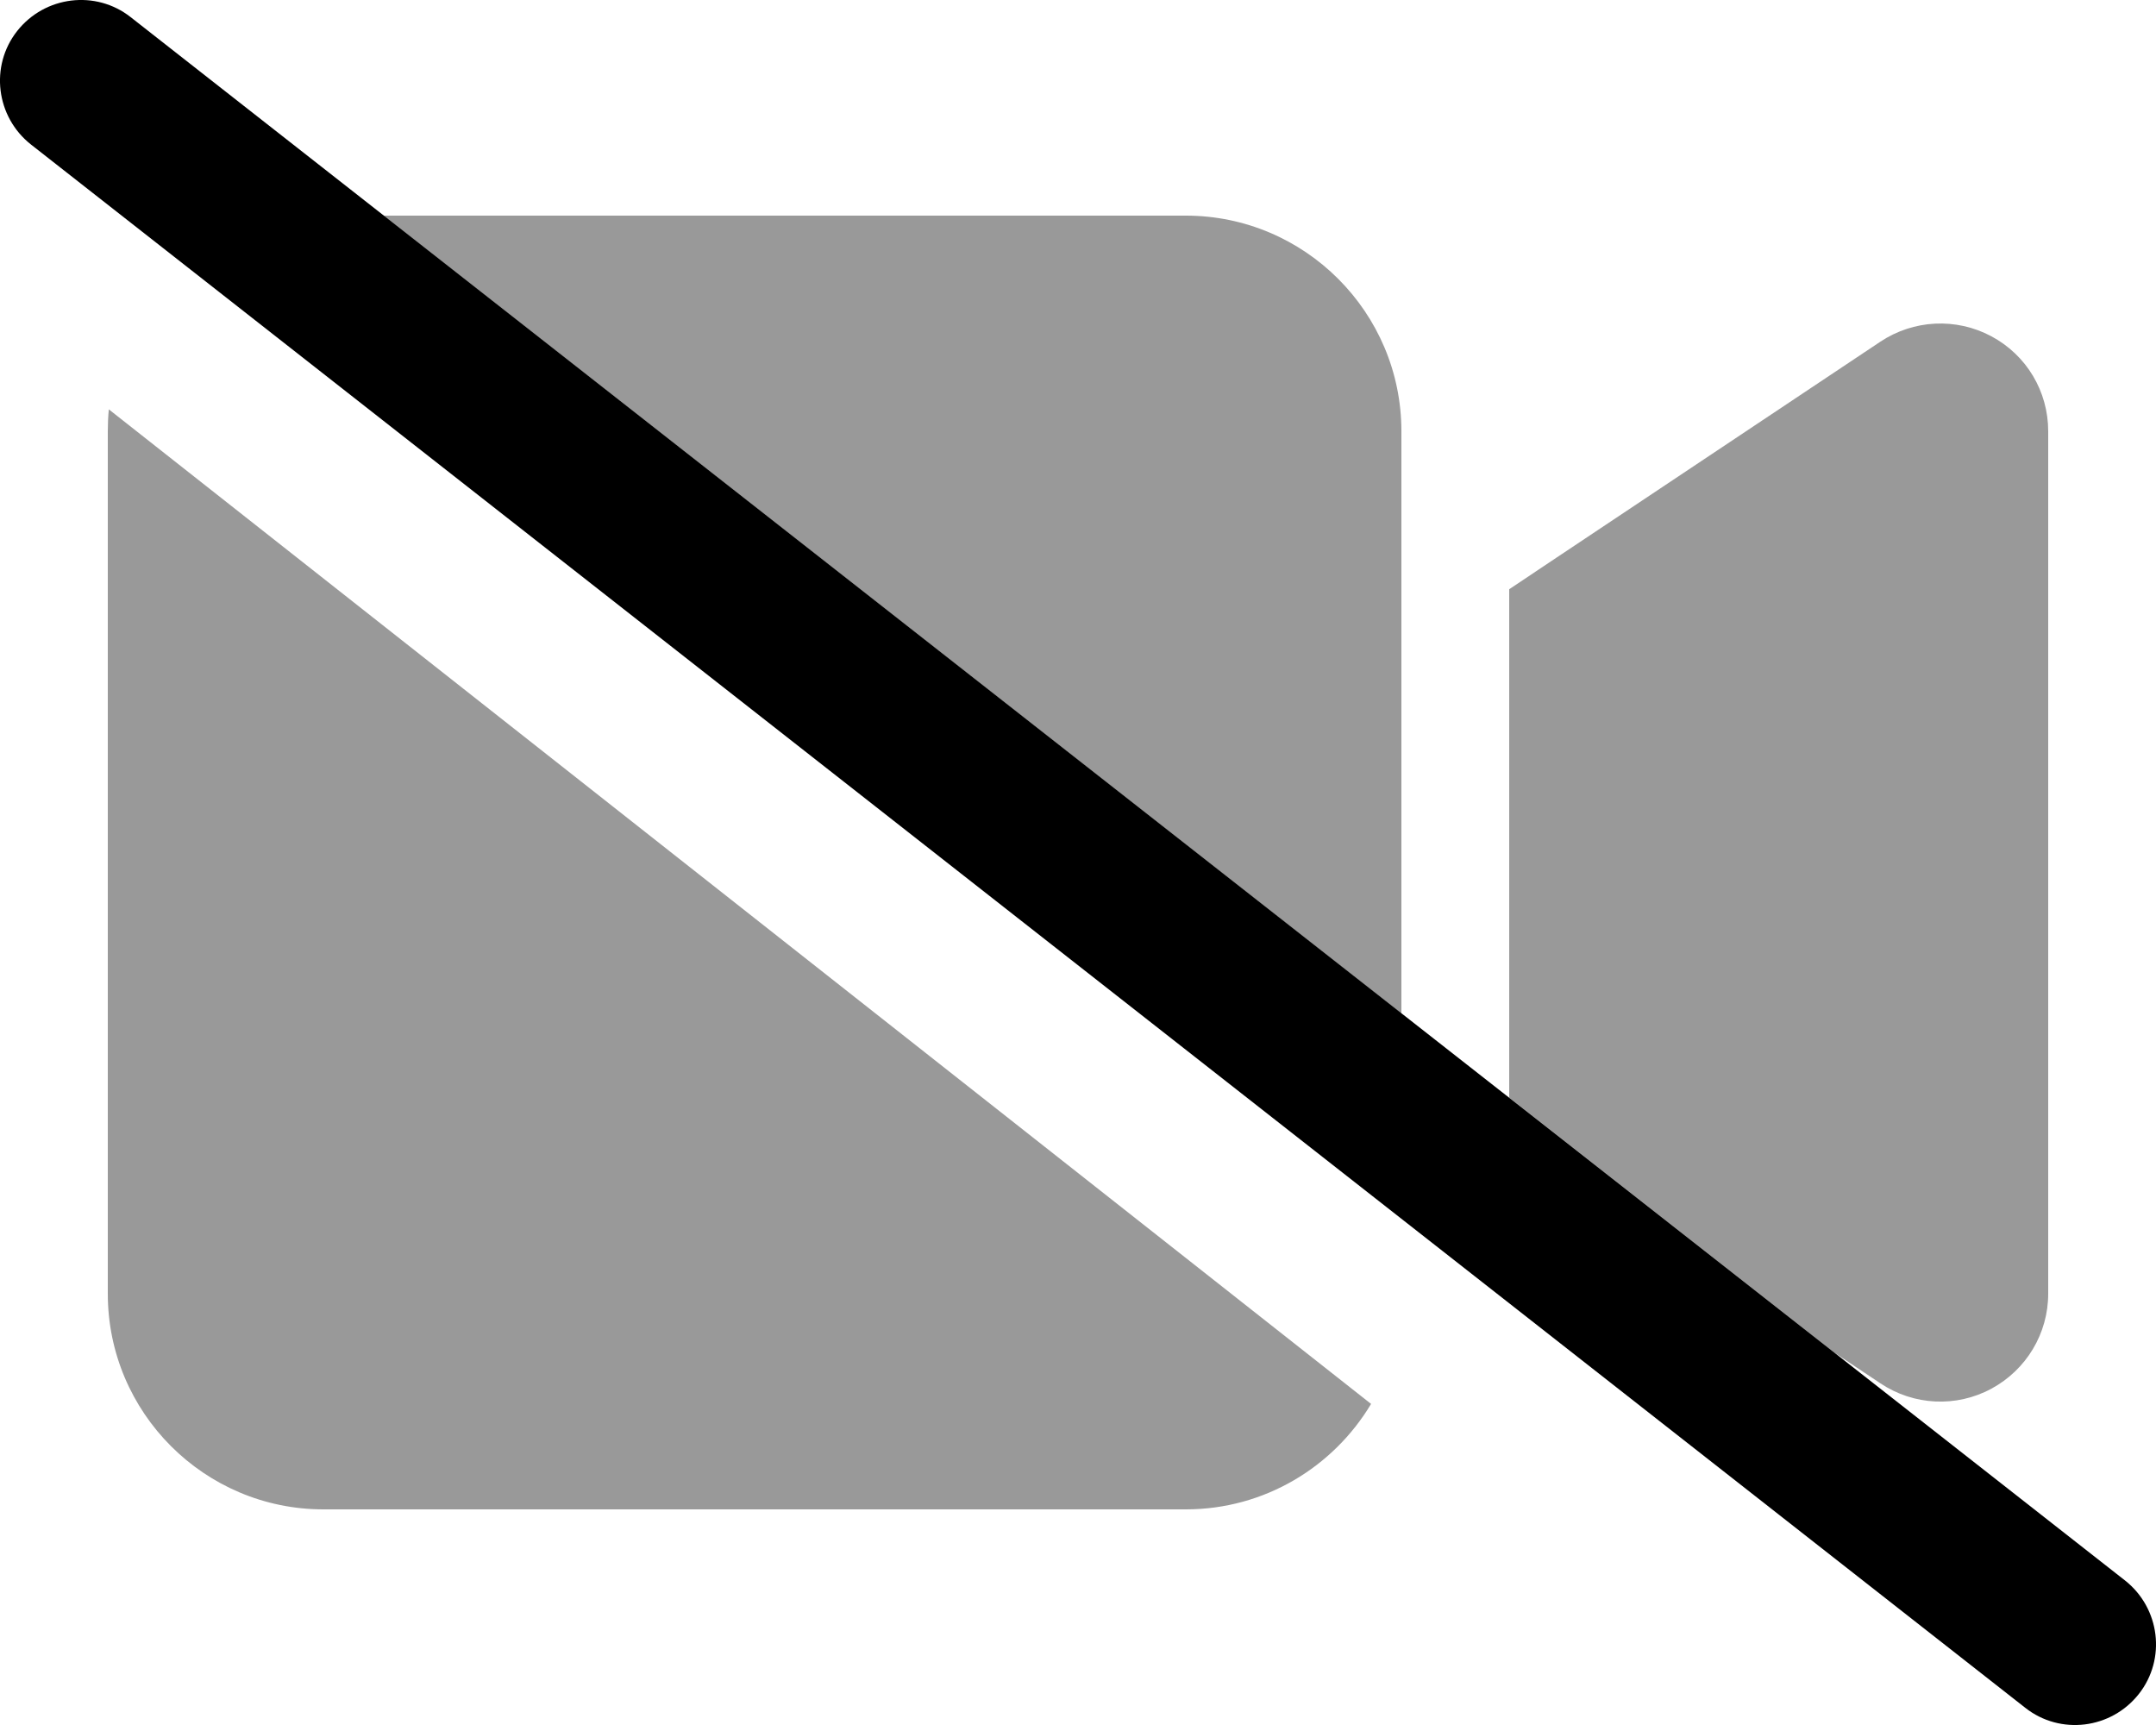
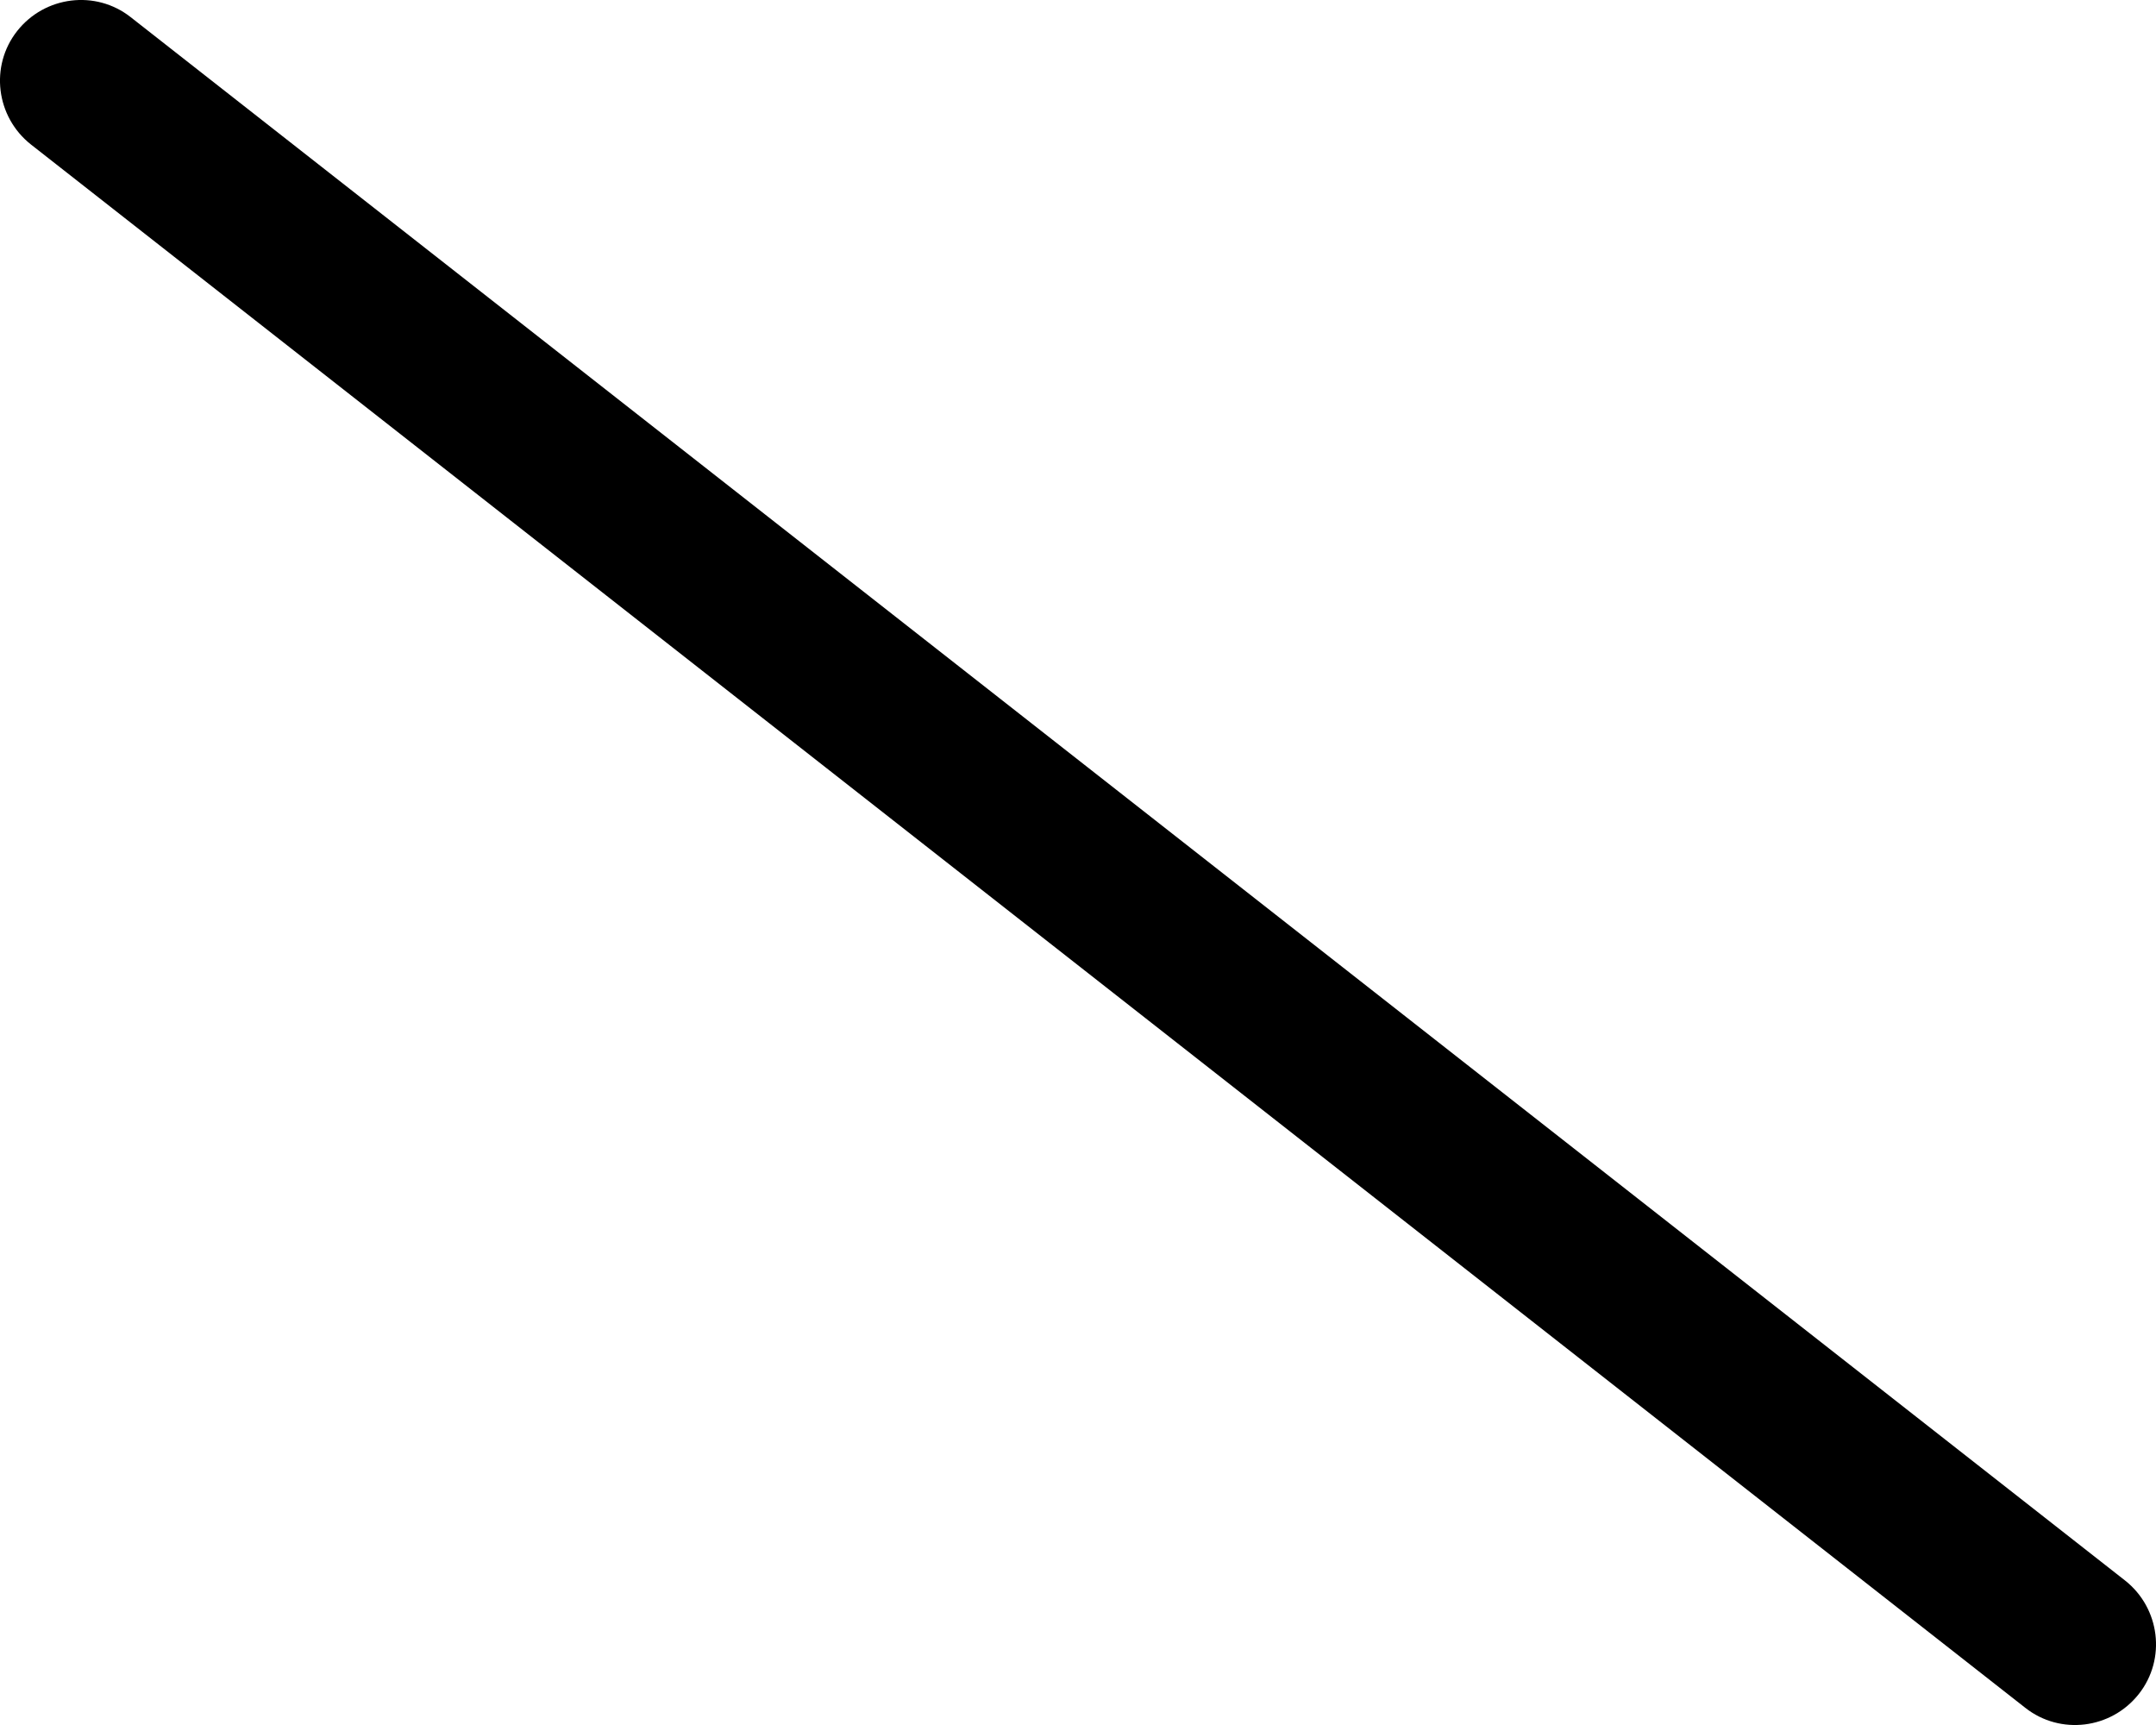
<svg xmlns="http://www.w3.org/2000/svg" viewBox="0 0 640 512">
  <defs>
    <style>.fa-secondary{opacity:.4}</style>
  </defs>
-   <path class="fa-secondary" d="M32.3 121.5L407 416.7c-11.2 18.7-31.6 31.3-55 31.3H96c-35.3 0-64-28.7-64-64V128c0-2.2 .1-4.4 .3-6.5zM448 325.8V320 192 174.9l14.2-9.5 96-64c9.8-6.5 22.4-7.2 32.9-1.6s16.9 16.4 16.9 28.2V384c0 11.8-6.5 22.6-16.9 28.2s-23 5-32.9-1.6l-13.8-9.2L448 325.8zM113.9 64H352c35.3 0 64 28.7 64 64V300.8L113.9 64z" />
  <path class="fa-primary" d="M5.1 9.2C13.3-1.2 28.4-3.1 38.8 5.1l592 464c10.4 8.2 12.3 23.3 4.1 33.7s-23.3 12.3-33.7 4.1L9.2 42.9C-1.2 34.7-3.1 19.6 5.1 9.2z" />
</svg>